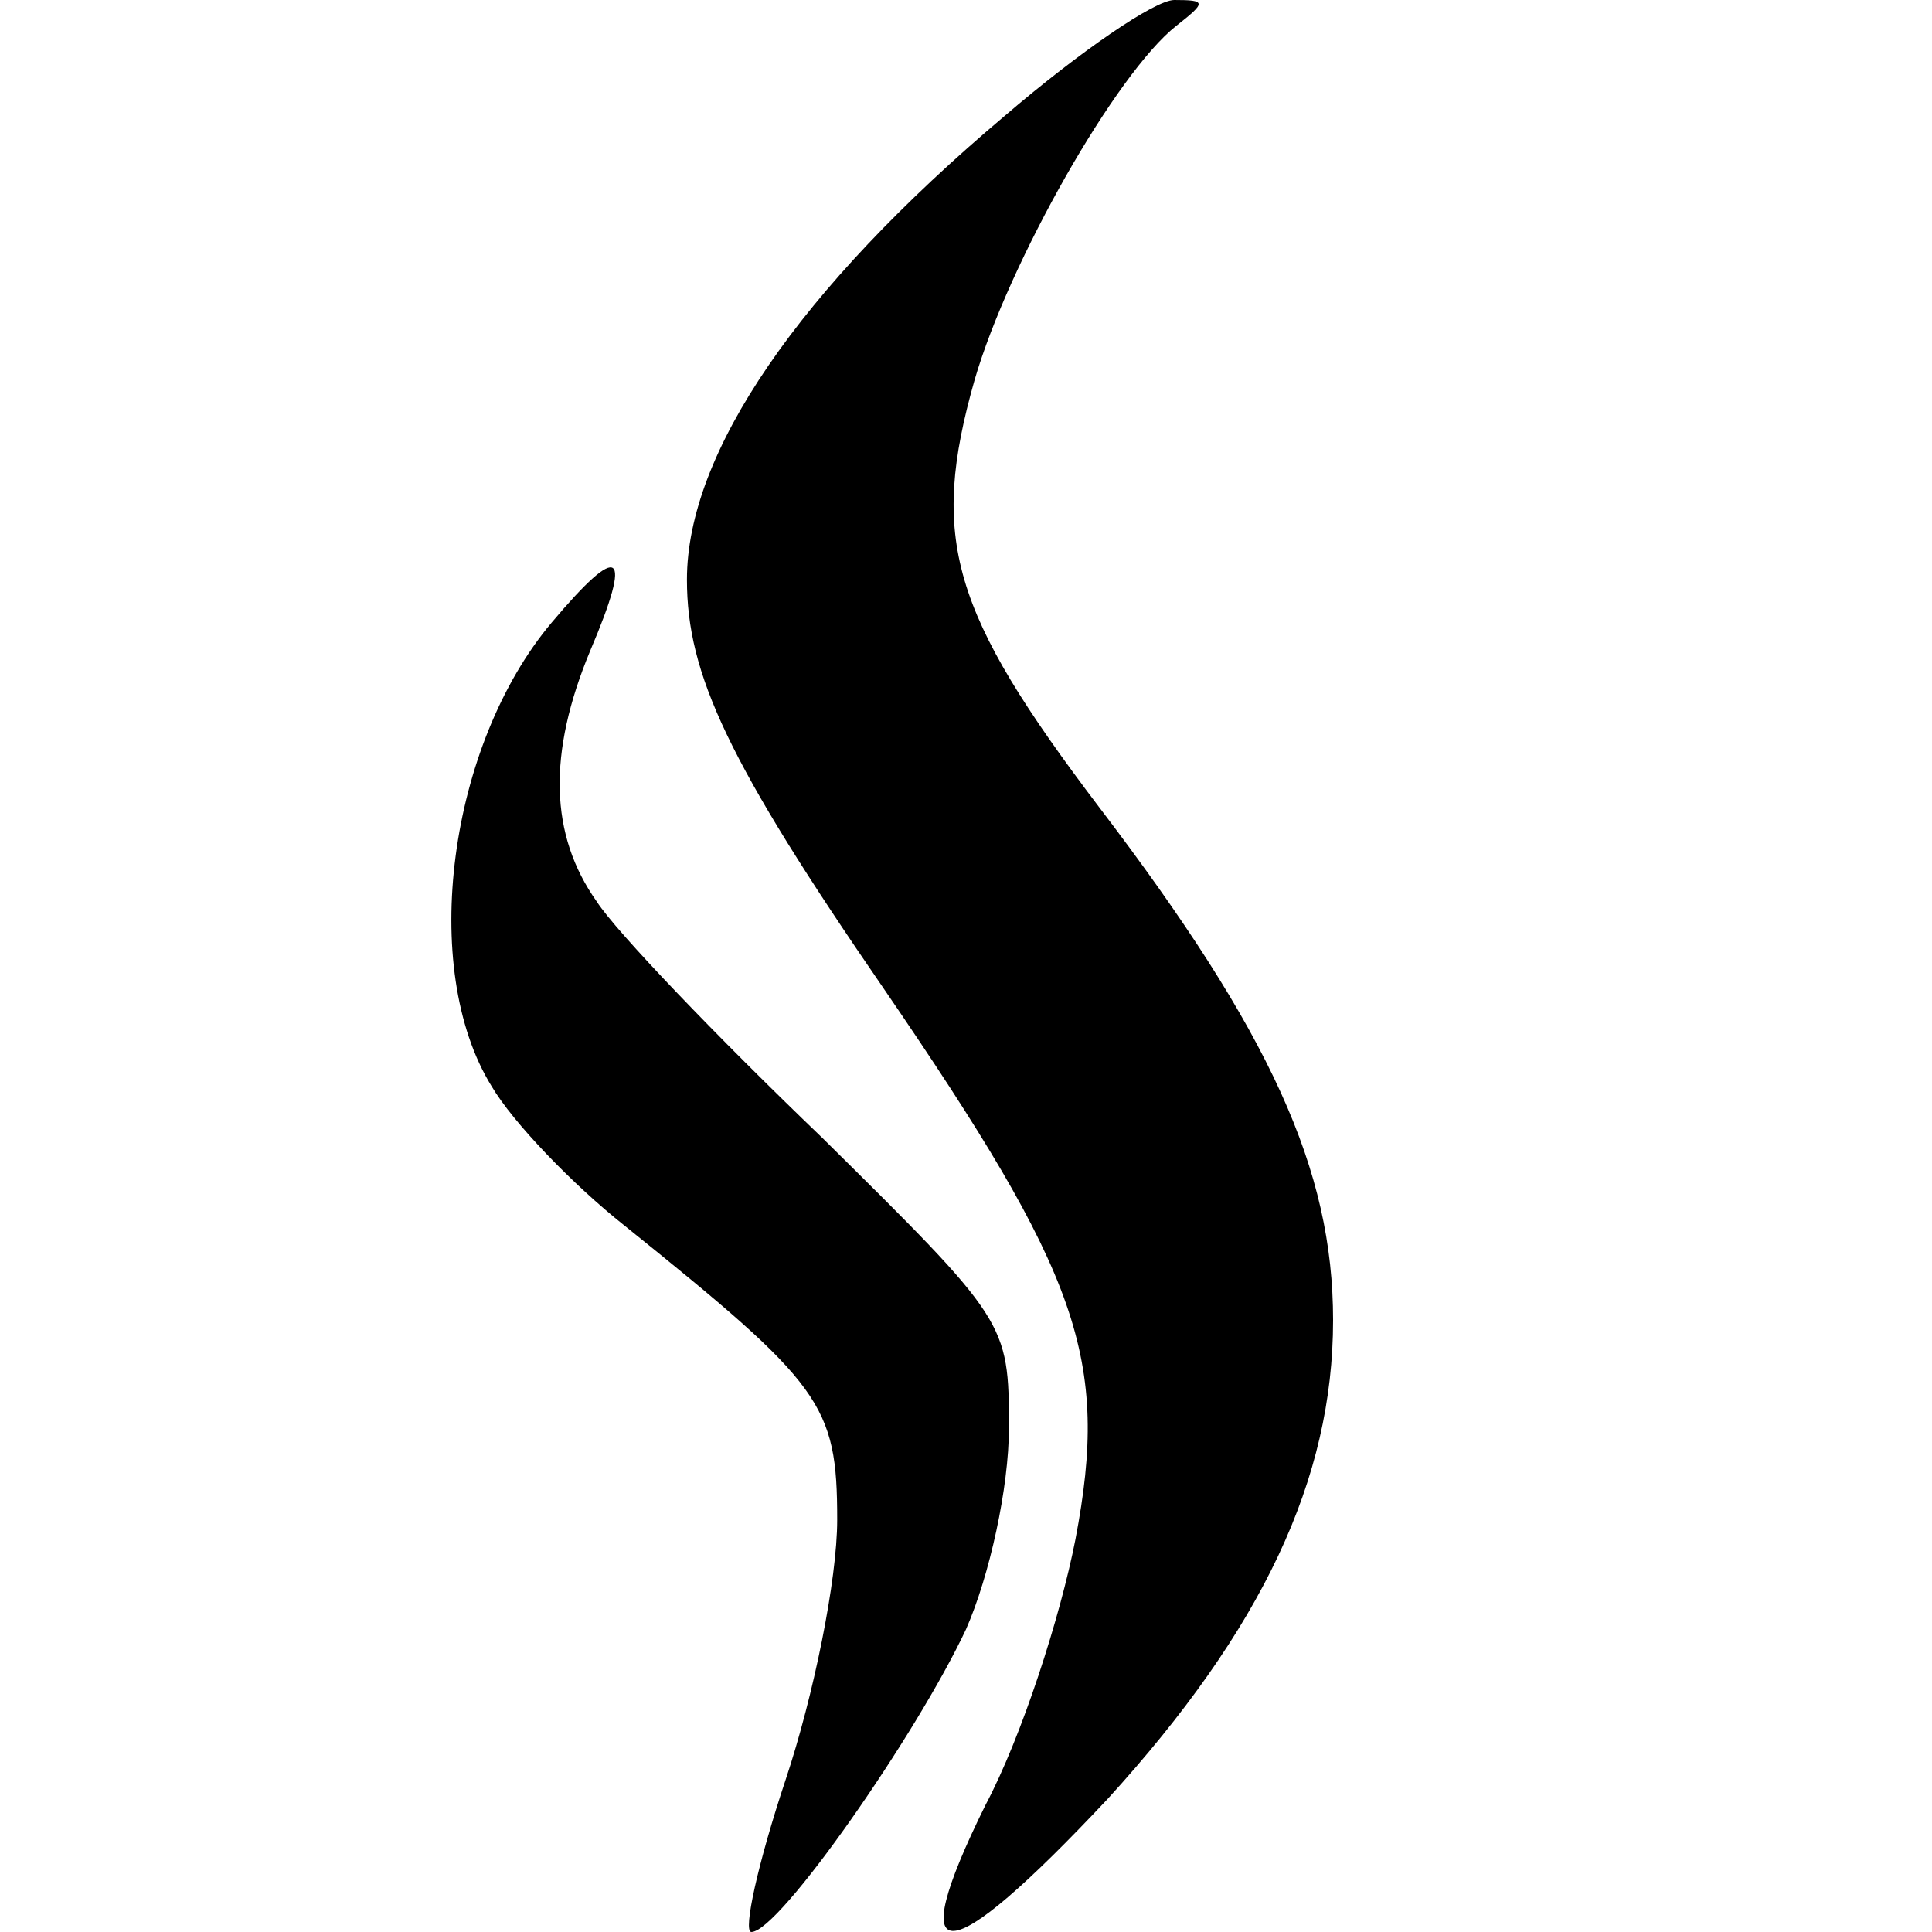
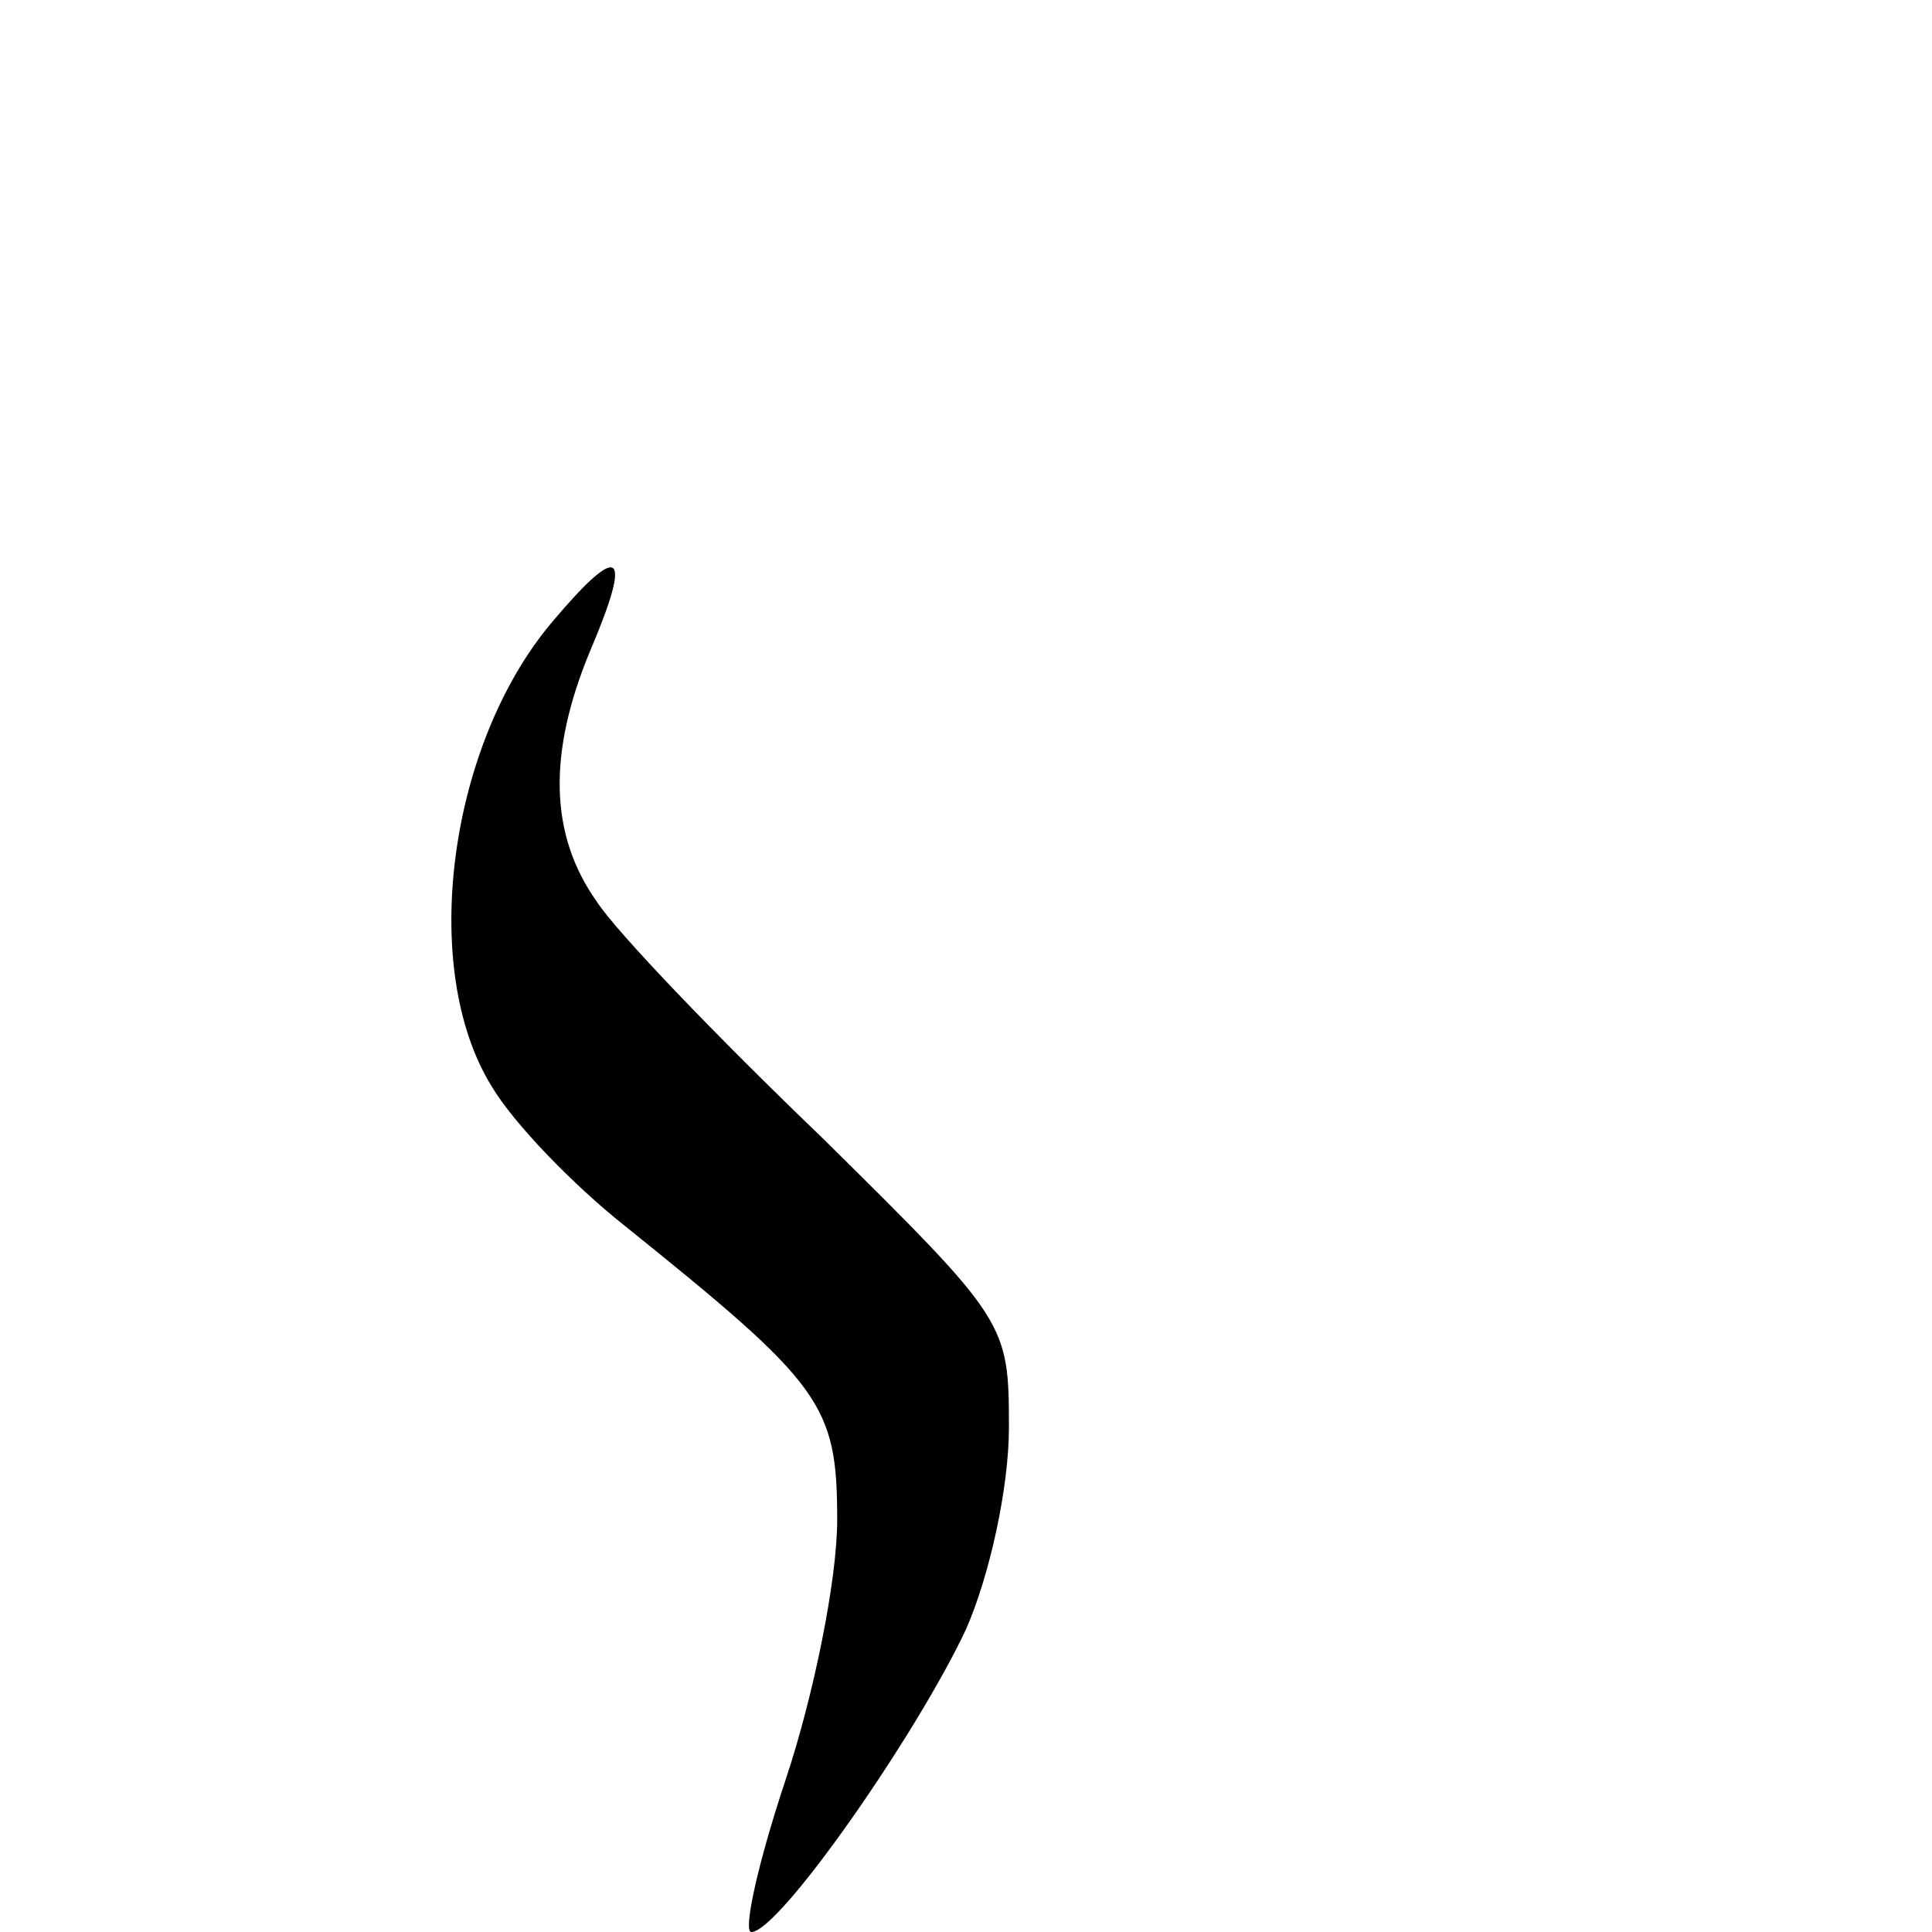
<svg xmlns="http://www.w3.org/2000/svg" version="1.0" width="90pt" height="90pt" viewBox="0 0 90 90" preserveAspectRatio="xMidYMid meet">
  <g transform="translate(0,90) scale(0.1,-0.1)" fill="#000000" stroke="none">
-     <path d="M468 846 c-96 -81 -148 -157 -148 -216 0 -44 19 -85 92 -191 91 -133 105 -172 89 -256 -7 -36 -25 -92 -42 -124 -39 -79 -19 -78 57 3 72 79 105 149 105 223 0 70 -29 134 -109 239 -69 91 -79 125 -58 199 16 55 66 143 94 165 14 11 14 12 -1 12 -9 0 -44 -24 -79 -54z" />
    <path d="M257 610 c-48 -57 -62 -161 -28 -216 10 -17 38 -46 62 -65 92 -74 99 -83 99 -137 0 -28 -11 -82 -24 -121 -13 -39 -20 -71 -16 -71 13 0 77 92 100 141 11 25 20 66 20 94 0 49 -1 50 -87 135 -49 47 -96 96 -105 110 -22 31 -23 69 -3 117 20 47 14 51 -18 13z" />
  </g>
</svg>